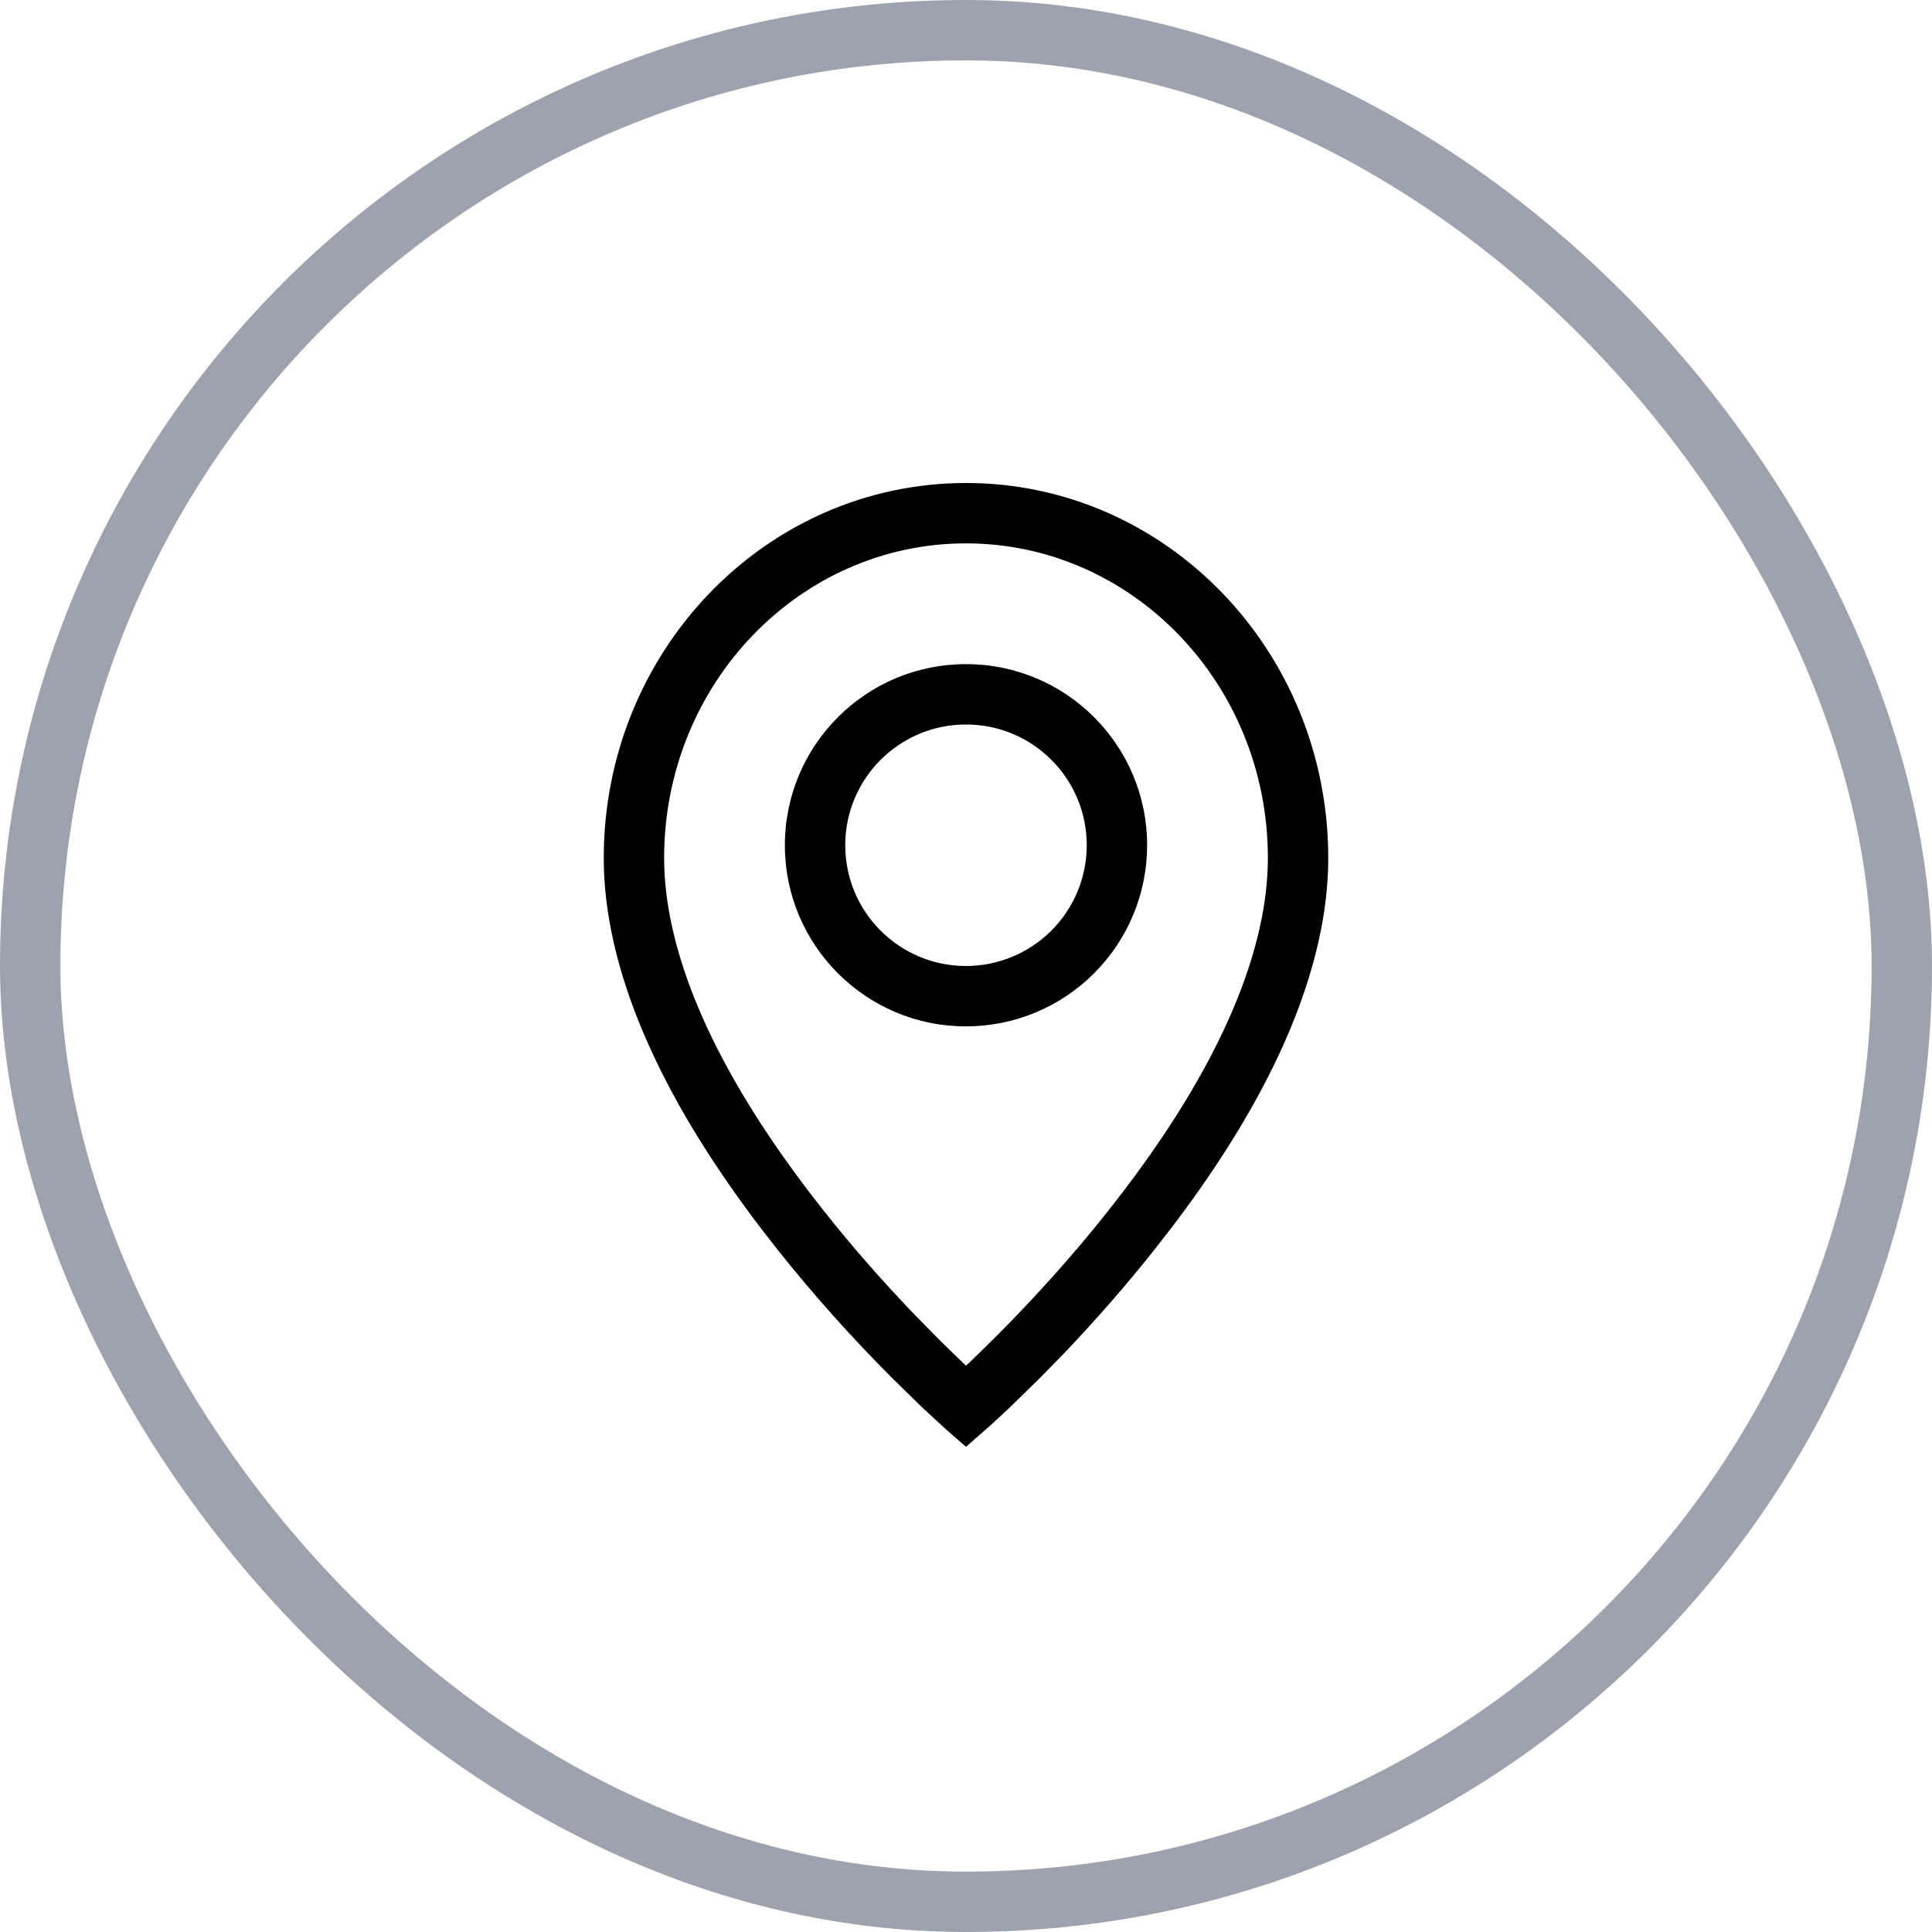
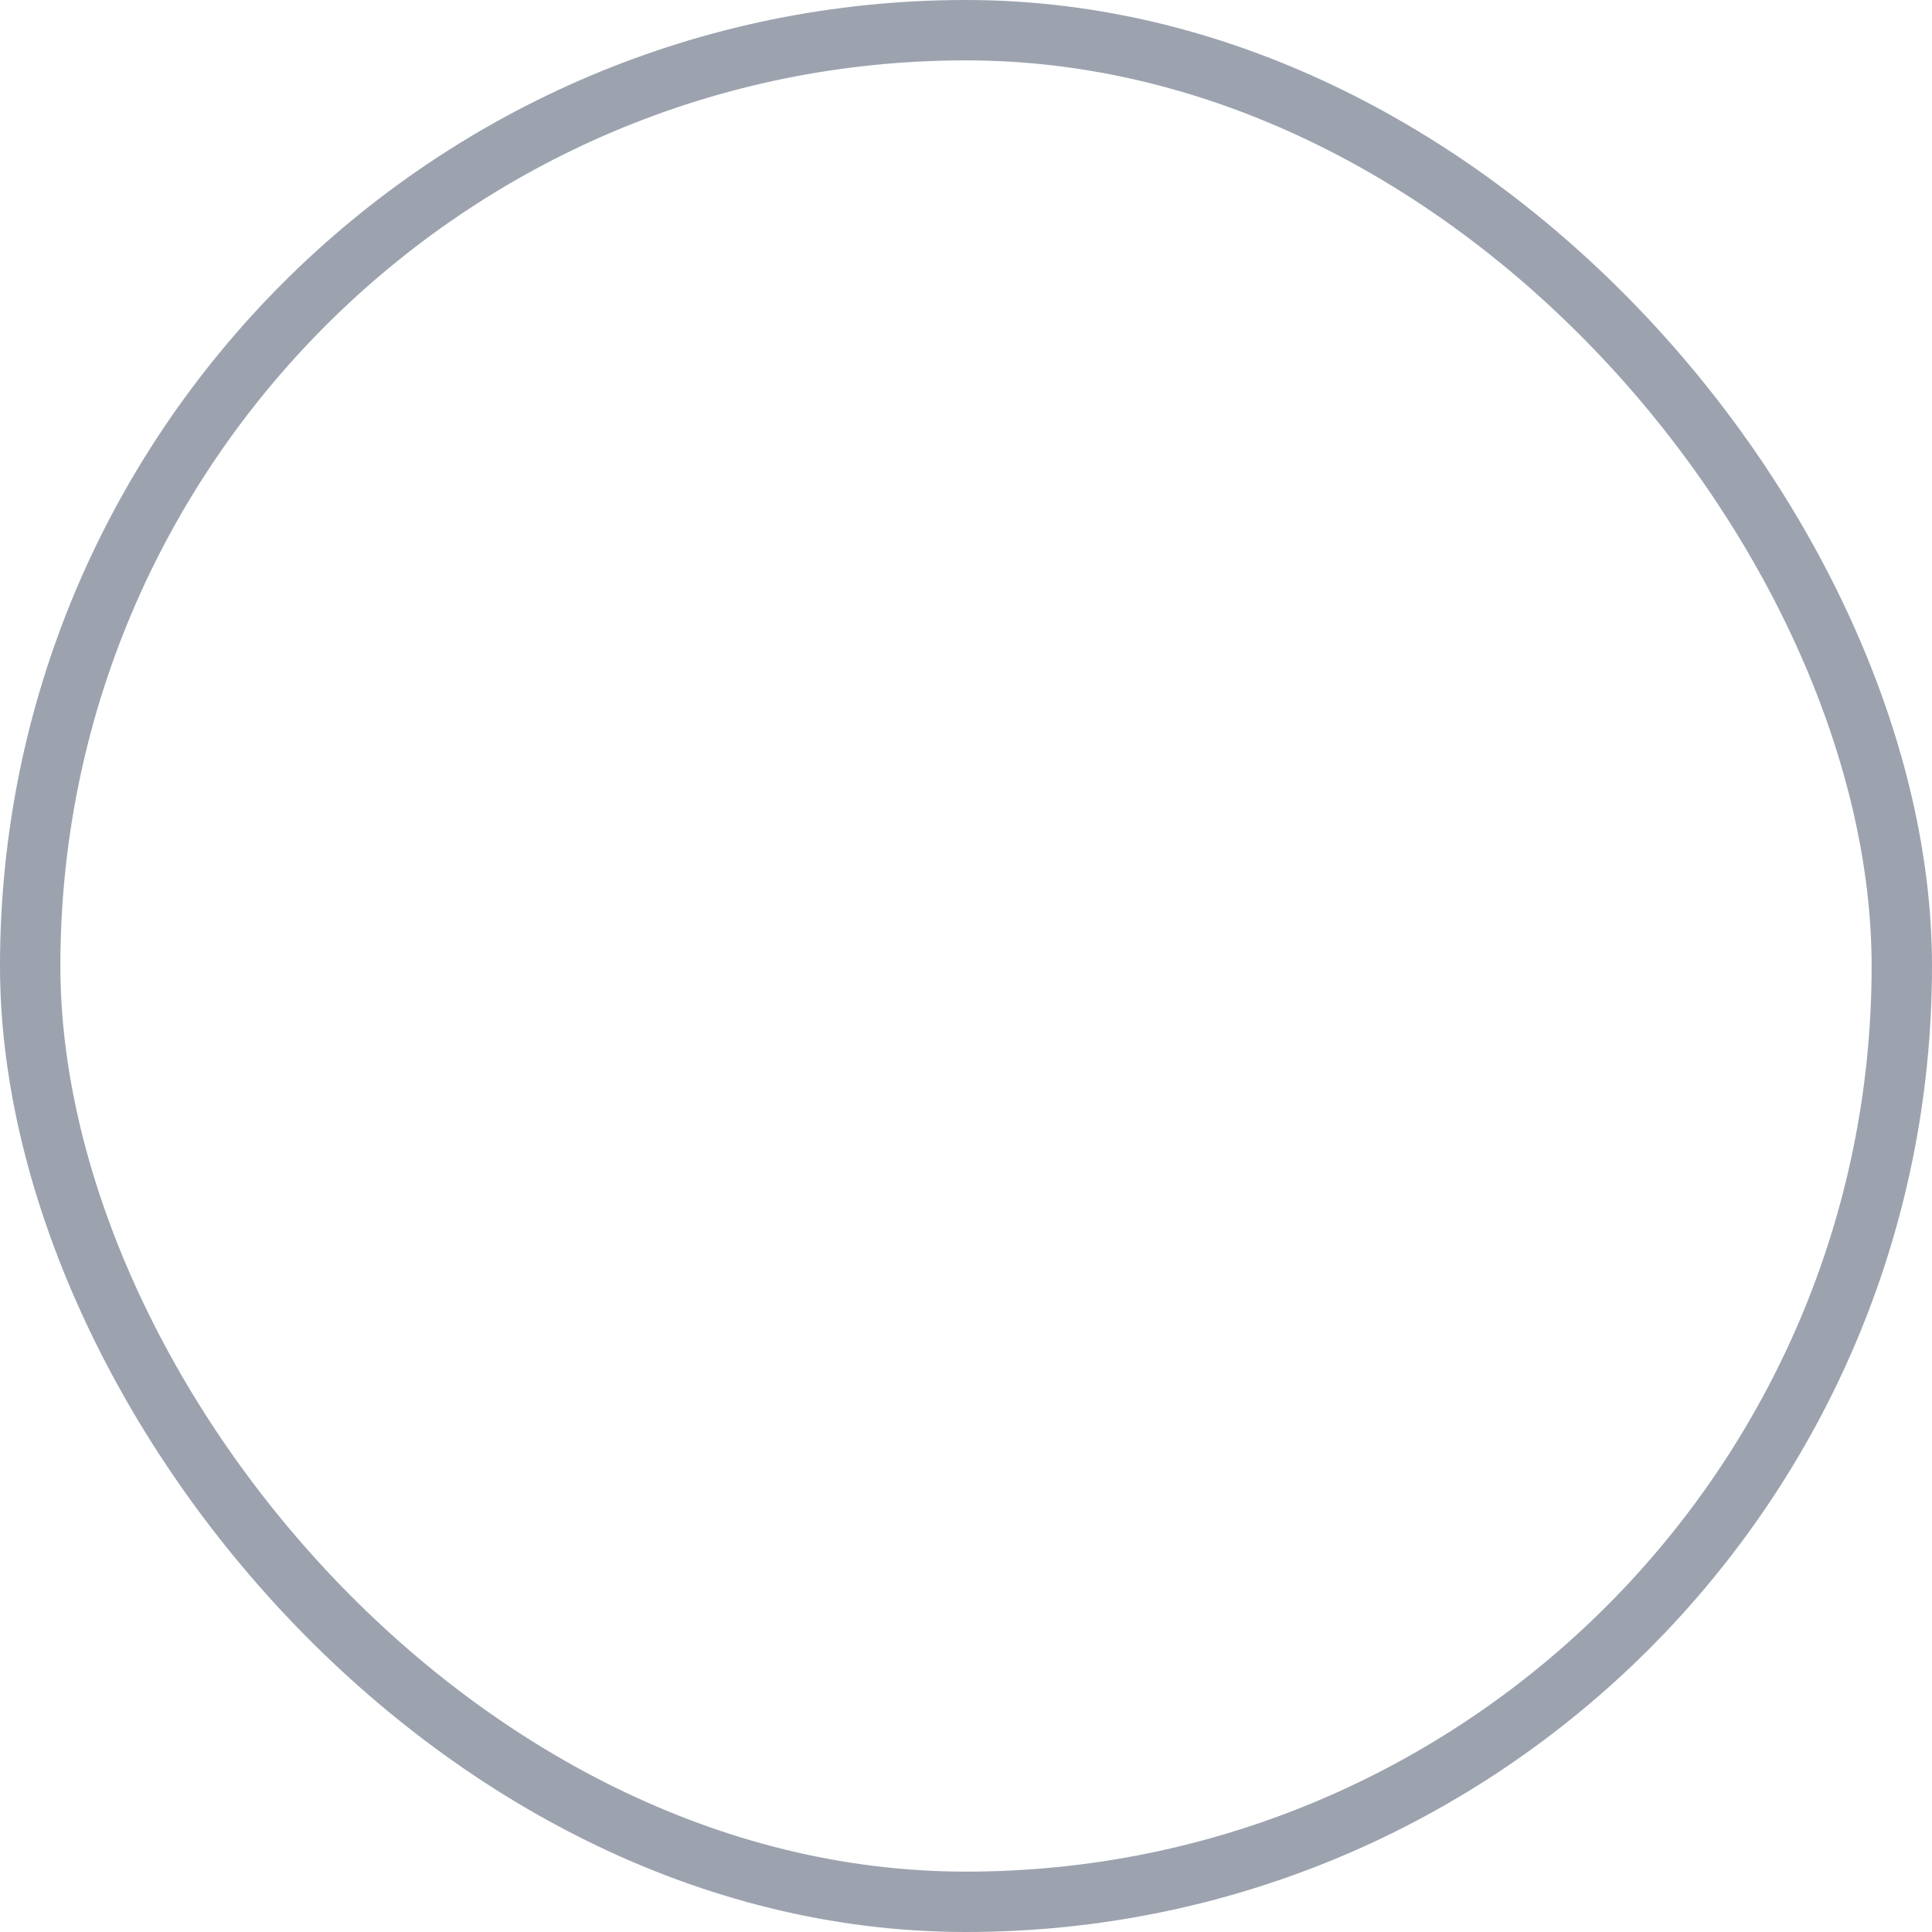
<svg xmlns="http://www.w3.org/2000/svg" width="32" height="32" viewBox="0 0 32 32" fill="none">
-   <path fill-rule="evenodd" clip-rule="evenodd" d="M22 14.211C22 10.785 19.318 8 16 8C12.682 8 10 10.785 10 14.211C10 14.659 10.054 15.118 10.16 15.588C10.526 17.224 11.487 18.941 12.858 20.672C13.472 21.448 14.129 22.176 14.787 22.835L15.275 23.312L15.671 23.677L16 23.964L16.427 23.589L16.725 23.312L17.213 22.835L17.608 22.432C18.132 21.883 18.651 21.293 19.142 20.672C20.513 18.941 21.474 17.224 21.84 15.588C21.946 15.118 22 14.659 22 14.211ZM11 14.211C11 11.329 13.243 9 16 9C18.757 9 21 11.329 21 14.211C21 14.582 20.954 14.969 20.864 15.37C20.537 16.832 19.644 18.428 18.358 20.052C17.769 20.796 17.137 21.495 16.505 22.129L16.186 22.443L16 22.621L15.577 22.211L15.116 21.741C14.612 21.214 14.113 20.647 13.642 20.052C12.356 18.428 11.463 16.832 11.136 15.37C11.046 14.969 11 14.582 11 14.211ZM16 11C17.657 11 19 12.343 19 14C19 14.796 18.684 15.559 18.121 16.121C17.559 16.684 16.796 17 16 17C14.343 17 13 15.657 13 14C13 12.343 14.343 11 16 11ZM14 14C14 12.895 14.895 12 16 12C17.105 12 18 12.895 18 14C18 14.53 17.789 15.039 17.414 15.414C17.039 15.789 16.53 16 16 16C14.895 16 14 15.105 14 14Z" fill="black" />
  <rect x="0.5" y="0.5" width="31" height="31" rx="15.5" stroke="#9CA3AF" />
</svg>